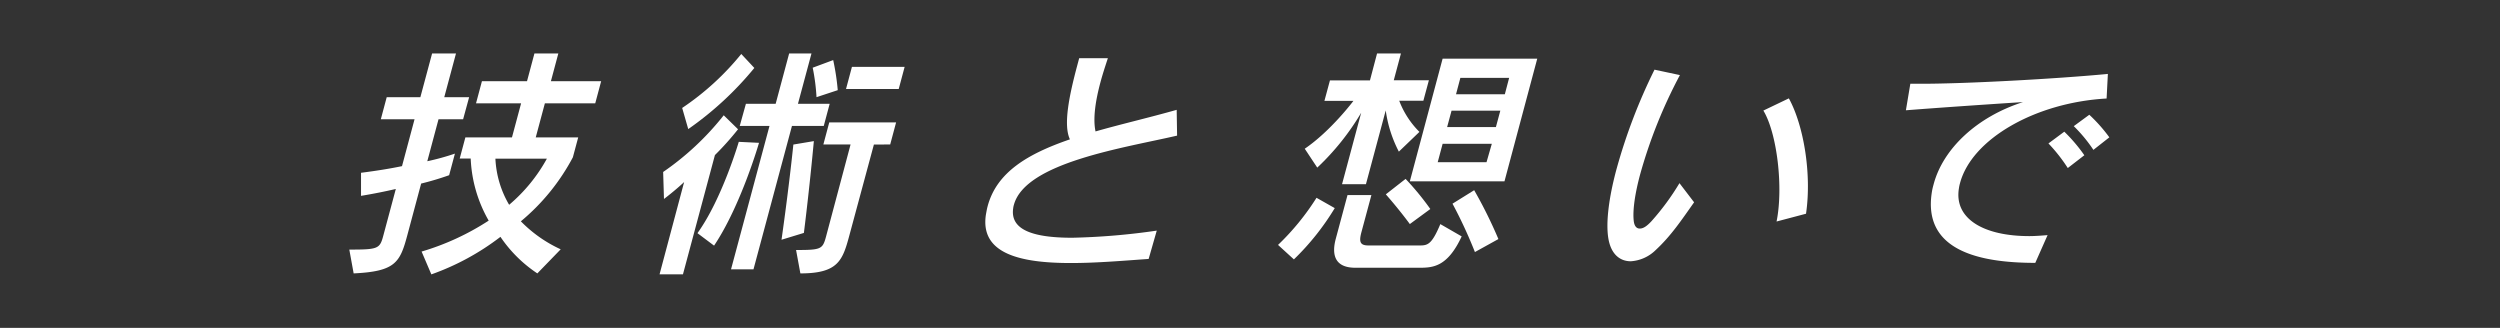
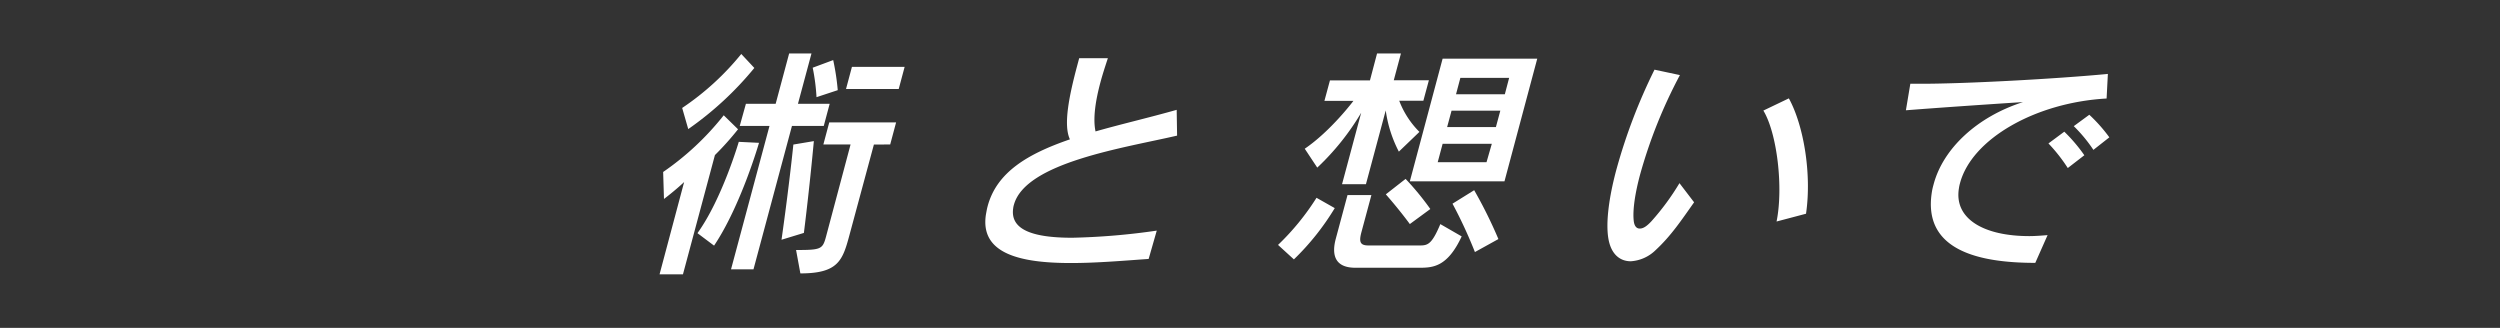
<svg xmlns="http://www.w3.org/2000/svg" viewBox="0 0 610 80">
  <rect x="0" y="0" width="610" height="80" fill="#333333" stroke="none" />
  <defs>
    <style>.cls-1{fill:#fff;}.cls-2{fill:none;}</style>
  </defs>
  <title>title01</title>
  <g id="レイヤー_2" data-name="レイヤー 2">
    <g id="画像">
-       <path class="cls-1" d="M102.76,44.79l-3.4,12.7c-1.77,6.59-2.94,8.74-13.07,9.22L85.23,60.9c6.9,0,7.43-.18,8.25-3.23l3.1-11.56c-2.6.6-5.25,1.14-8.49,1.68l0-5.63c3.76-.48,7-1,10-1.62l3.06-11.44H92.92l1.44-5.39h8.21l2.86-10.66h5.83l-2.86,10.66h6.07L113,29.1H107l-2.74,10.24A58.31,58.31,0,0,0,111,37.48l-1.41,5.27A69.58,69.58,0,0,1,102.76,44.79Zm28.35,21.92a32.66,32.66,0,0,1-9-8.92,61.15,61.15,0,0,1-16.86,9.16l-2.38-5.57a62.4,62.4,0,0,0,16.37-7.55,33.08,33.08,0,0,1-4.39-15.15h-2.68l1.38-5.15h11.37l2.23-8.32h-11l1.44-5.39h11l1.81-6.77h5.83l-1.81,6.77h12.26l-1.44,5.39H132.95l-2.23,8.32h10.36l-1.3,4.85A51.66,51.66,0,0,1,127.09,54a32.59,32.59,0,0,0,9.72,6.83Zm-10.23-28a24.38,24.38,0,0,0,3.35,11.26,39.72,39.72,0,0,0,9.21-11.26Z" />
      <path class="cls-1" d="M174.44,37.84l-7.8,29.1h-5.71l6-22.52c-2.3,2.16-4.92,4.13-4.92,4.13l-.2-6.59a67.53,67.53,0,0,0,14.78-13.83l3.49,3.41A69.82,69.82,0,0,1,174.44,37.84Zm-6.51-6.35-1.48-5.15a65.41,65.41,0,0,0,14.42-13.17l3.19,3.41A79.89,79.89,0,0,1,167.93,31.5Zm6.31,28.45-4.06-3.05c6-8.32,10.08-22.28,10.08-22.28l4.94.24S180.78,50.18,174.23,59.94Zm19-29.22-9.39,35h-5.48l9.39-35h-7.26L182,25.33h7.26l3.29-12.28H198L194.7,25.33h7.74L201,30.72ZM190.69,58.5c1.88-13.23,2.89-23.23,2.89-23.23l5-.84s-1,11-2.43,22.4Zm22.54-23.23-6,22.22c-1.64,6.11-2.77,9.22-11.94,9.22L194.24,61c6.07,0,6.48-.18,7.3-3.23l6-22.52H200.9l1.44-5.39h16.31l-1.44,5.39Zm-14-11.56a49.74,49.74,0,0,0-.93-7.19l5-1.86A57.86,57.86,0,0,1,204.41,22Zm7.2-2,1.44-5.39h12.86l-1.44,5.39Z" />
      <path class="cls-1" d="M280.27,63.18c-5.95.42-12.7,1-18.95,1-12.14,0-22.28-2.16-20.75-11.86.12-.66.23-1.32.41-2C243.21,42,250.77,37.54,261.06,34c-1.67-3.53-.15-10.78,1.78-18l.48-1.8h7c-.63,1.92-1.28,3.89-1.81,5.87-1.19,4.43-1.88,8.8-1.2,12,6.06-1.74,12.79-3.29,19.8-5.27l.1,6.29c-12.89,3-37,6.53-39.82,16.89a4.77,4.77,0,0,0-.18.9c-.71,5.09,4.58,7.13,14.4,7.13a165.82,165.82,0,0,0,20.64-1.74Z" />
      <path class="cls-1" d="M315.71,63.29l-3.87-3.53a60.61,60.61,0,0,0,9.39-11.5l4.45,2.52A61.84,61.84,0,0,1,315.71,63.29ZM341.32,37a30.81,30.81,0,0,1-3.2-10.06l-4.83,18h-5.83l4.67-17.43A61,61,0,0,1,321.41,40.9l-3.05-4.61c6.41-4.37,11.88-11.68,11.88-11.68h-7.08l1.35-5h9.76L336,13.05h5.83l-1.75,6.53h8.57l-1.35,5h-5.89a21.47,21.47,0,0,0,4.93,7.6Zm5,28.33H330.7c-4.82,0-5.88-2.93-4.77-7.07l2.86-10.66h5.83l-2.42,9c-.63,2.34-.41,3.29,1.68,3.29h12.56c1.91,0,2.92-.24,5-5.21l5.21,3C353.18,65.15,349.63,65.33,346.29,65.33ZM344,54.67s-2.43-3.35-5.86-7.25l4.82-3.77A66.92,66.92,0,0,1,349,51Zm0-10.42,8-29.94h23.09l-8,29.94Zm20-9.16H352l-1.2,4.49h11.91ZM366.08,27H354.18l-1.08,4H365ZM359.88,61.5a112.44,112.44,0,0,0-5.47-11.8l5.29-3.29a111.16,111.16,0,0,1,5.91,11.92ZM368.23,19H356.33l-1.06,4h11.91Z" />
      <path class="cls-1" d="M404,61a9.52,9.52,0,0,1-6.09,2.75c-2.56,0-4.81-1.62-5.47-5.57s.15-10.12,2-16.95A135.64,135.64,0,0,1,403.7,17l6.2,1.32a119.37,119.37,0,0,0-9.71,24.25c-1.24,4.61-1.83,8.62-1.57,11.2.12,1.32.64,2,1.48,2s1.69-.54,2.86-1.8a60.4,60.4,0,0,0,6.83-9.28l3.57,4.67C410.2,53.83,407.72,57.55,404,61Zm29.48-6.95c1.7-8.32.12-21.56-3.22-27.07L436.48,24c3.57,6.47,5.63,18.33,4.19,28.15Z" />
      <path class="cls-1" d="M478.25,44.67a8.6,8.6,0,0,0-.26,1.2c-1.29,7.49,6,11.74,17.15,11.74,1.43,0,2.95-.12,4.47-.24l-3,6.77c-13.51,0-27.67-2.93-25.2-17.49.1-.6.26-1.2.41-1.74,2.33-8.68,10.59-16.41,21.79-20-9.39.6-21.46,1.44-28.57,2l1.08-6.47h2.62c11,0,33-1.2,45.58-2.4l-.31,6C496.68,25,481.13,33.89,478.25,44.67ZM504.54,41A40,40,0,0,0,499.82,35l3.87-2.87a39.49,39.49,0,0,1,4.89,5.75Zm6.25-4.43A35.92,35.92,0,0,0,506,30.78L509.79,28a38.3,38.3,0,0,1,4.89,5.51Z" />
      <rect class="cls-2" width="610" height="80" />
    </g>
  </g>
</svg>